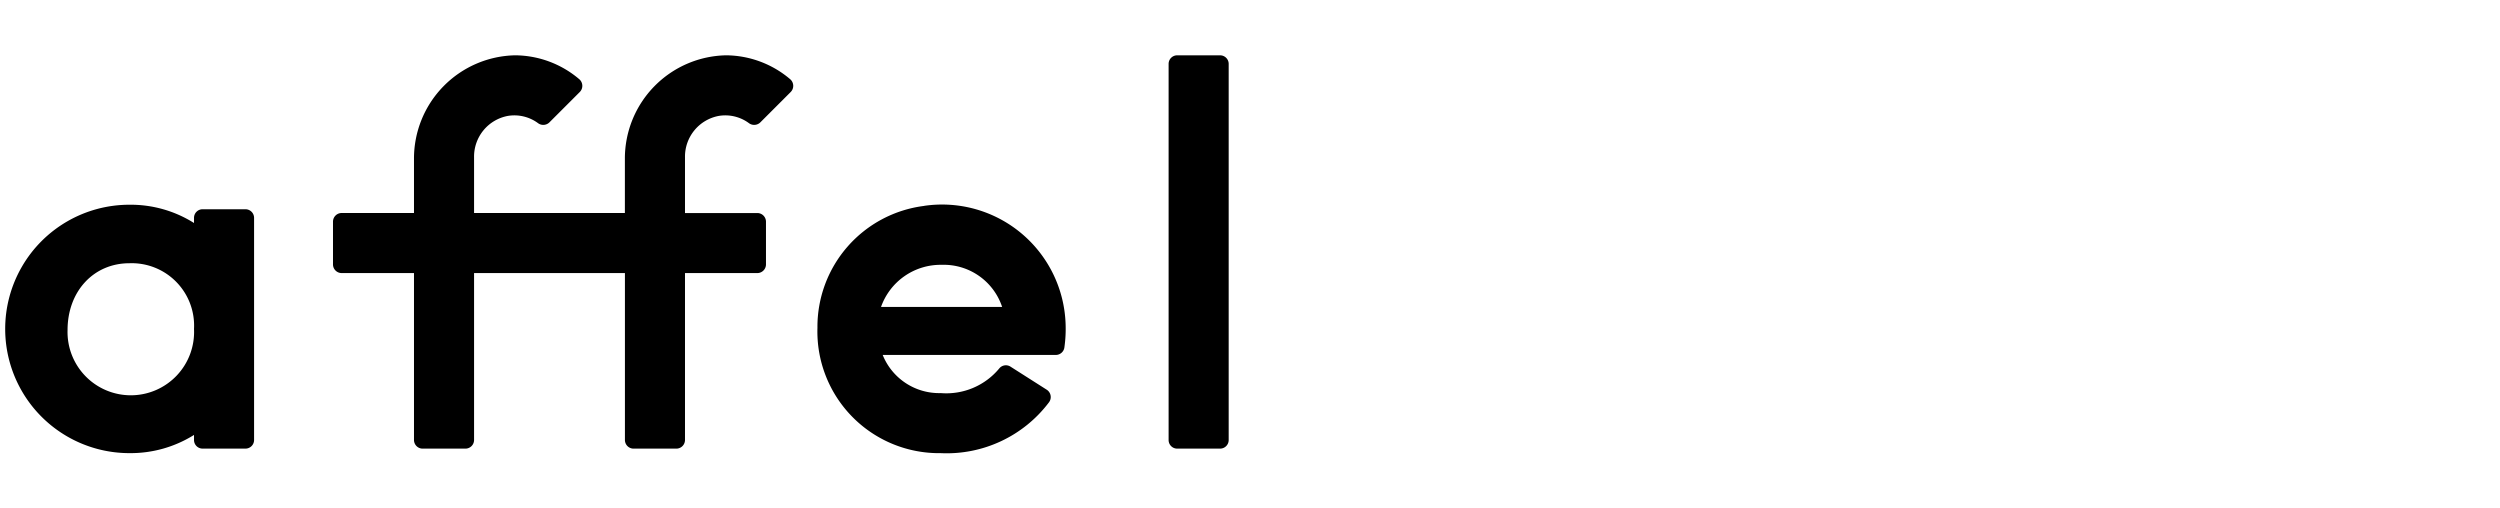
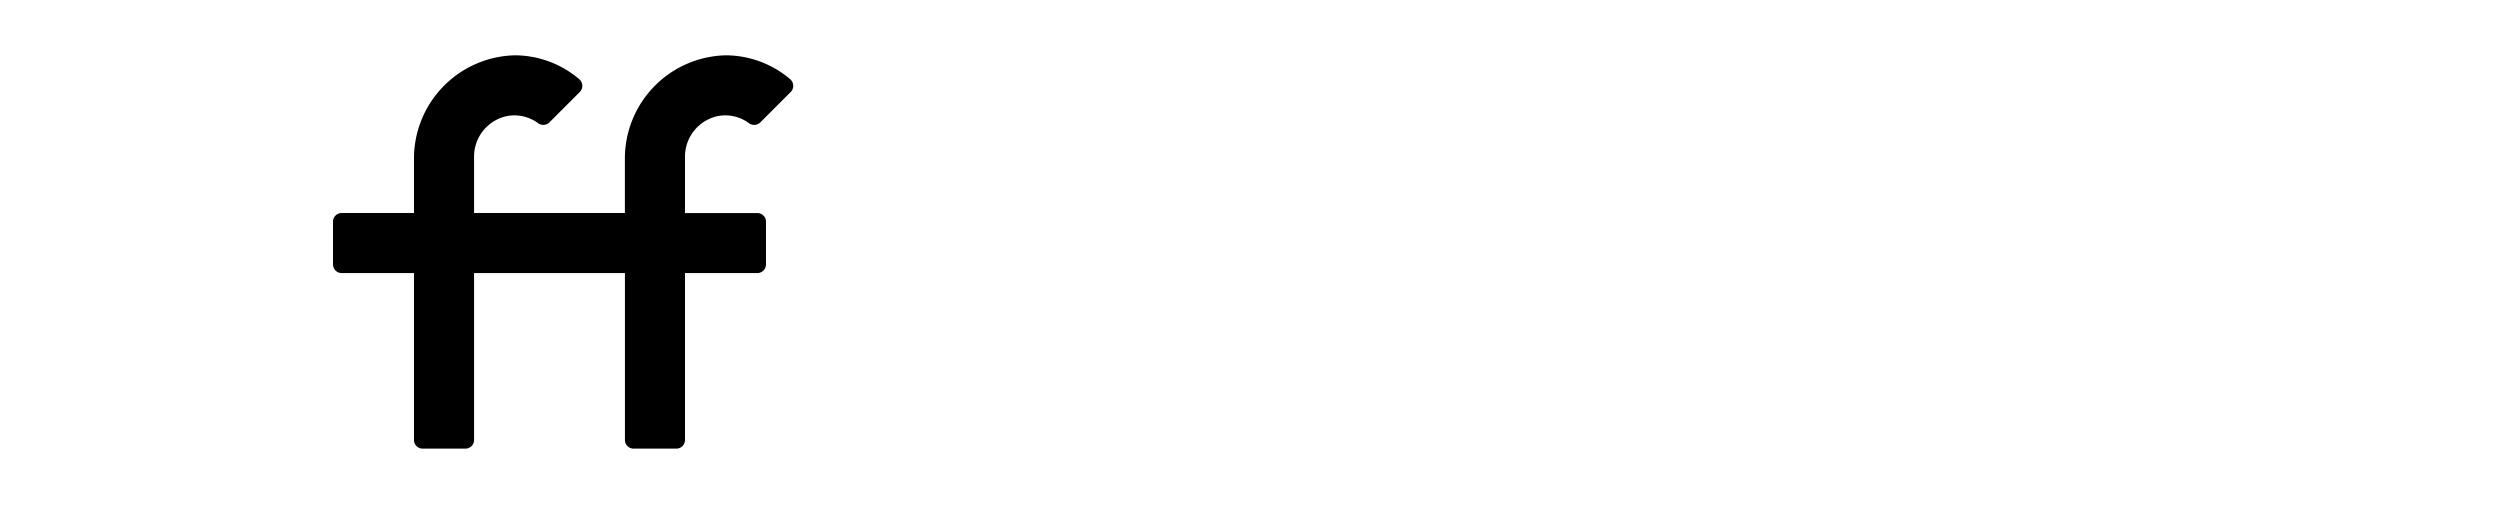
<svg xmlns="http://www.w3.org/2000/svg" id="グループ_12850" data-name="グループ 12850" width="221.25" height="45" viewBox="0 0 221.25 45">
  <defs>
    <clipPath id="clip-path">
      <rect id="長方形_411" data-name="長方形 411" width="221.25" height="45" fill="none" />
    </clipPath>
  </defs>
  <g id="グループ_12817" data-name="グループ 12817" clip-path="url(#clip-path)">
-     <path id="パス_15436" data-name="パス 15436" d="M163.459,21.847a10.783,10.783,0,0,0-9.446,10.781,10.767,10.767,0,0,0,10.913,11.1,11.333,11.333,0,0,0,9.578-4.5.773.773,0,0,0-.2-1.115L171.1,36.073a.755.755,0,0,0-1,.163,6.086,6.086,0,0,1-5.174,2.177,5.389,5.389,0,0,1-5.139-3.377H175.1a.765.765,0,0,0,.764-.643,11.654,11.654,0,0,0,.112-2.051,10.938,10.938,0,0,0-12.521-10.5M165,27.061a5.448,5.448,0,0,1,5.357,3.724H159.641A5.591,5.591,0,0,1,165,27.061" transform="translate(-81.669 -3.624)" />
-     <path id="パス_15437" data-name="パス 15437" d="M191.306,6.633v33.29a.759.759,0,0,0,.758.759h3.8a.759.759,0,0,0,.758-.759V6.633a.758.758,0,0,0-.758-.758h-3.8a.758.758,0,0,0-.758.758" transform="translate(-87.884 -0.979)" />
-     <path id="パス_15438" data-name="パス 15438" d="M89.023,22.142H85.244a.76.76,0,0,0-.771.763v.455a10.512,10.512,0,0,0-5.719-1.617,10.991,10.991,0,0,0,0,21.983,10.556,10.556,0,0,0,5.719-1.611v.444a.76.76,0,0,0,.771.767h3.778a.763.763,0,0,0,.767-.767V22.906a.762.762,0,0,0-.767-.763M78.754,26.921a5.52,5.52,0,0,1,5.719,5.817,5.6,5.6,0,1,1-11.191.1c0-3.427,2.3-5.917,5.472-5.917" transform="translate(-67.303 -3.624)" />
    <path id="パス_15439" data-name="パス 15439" d="M136.714,11.235a3.531,3.531,0,0,1,2.654.638.776.776,0,0,0,1.012-.061l2.69-2.69a.773.773,0,0,0-.049-1.136,8.844,8.844,0,0,0-5.673-2.112,9.135,9.135,0,0,0-8.952,9.162v4.794H115.049V14.894a3.662,3.662,0,0,1,3-3.659,3.533,3.533,0,0,1,2.654.638.775.775,0,0,0,1.011-.061l2.69-2.69a.773.773,0,0,0-.048-1.136,8.845,8.845,0,0,0-5.672-2.112,9.136,9.136,0,0,0-8.952,9.162v4.794h-6.4a.767.767,0,0,0-.768.767v3.782a.767.767,0,0,0,.768.767h6.4V39.915a.768.768,0,0,0,.768.768h3.781a.767.767,0,0,0,.768-.768V25.146H128.4V39.915a.767.767,0,0,0,.767.768h3.782a.767.767,0,0,0,.767-.768V25.146h6.4a.767.767,0,0,0,.767-.767V20.6a.767.767,0,0,0-.767-.767h-6.4V14.894a3.663,3.663,0,0,1,3-3.659" transform="translate(-73.094 -0.979)" />
  </g>
</svg>